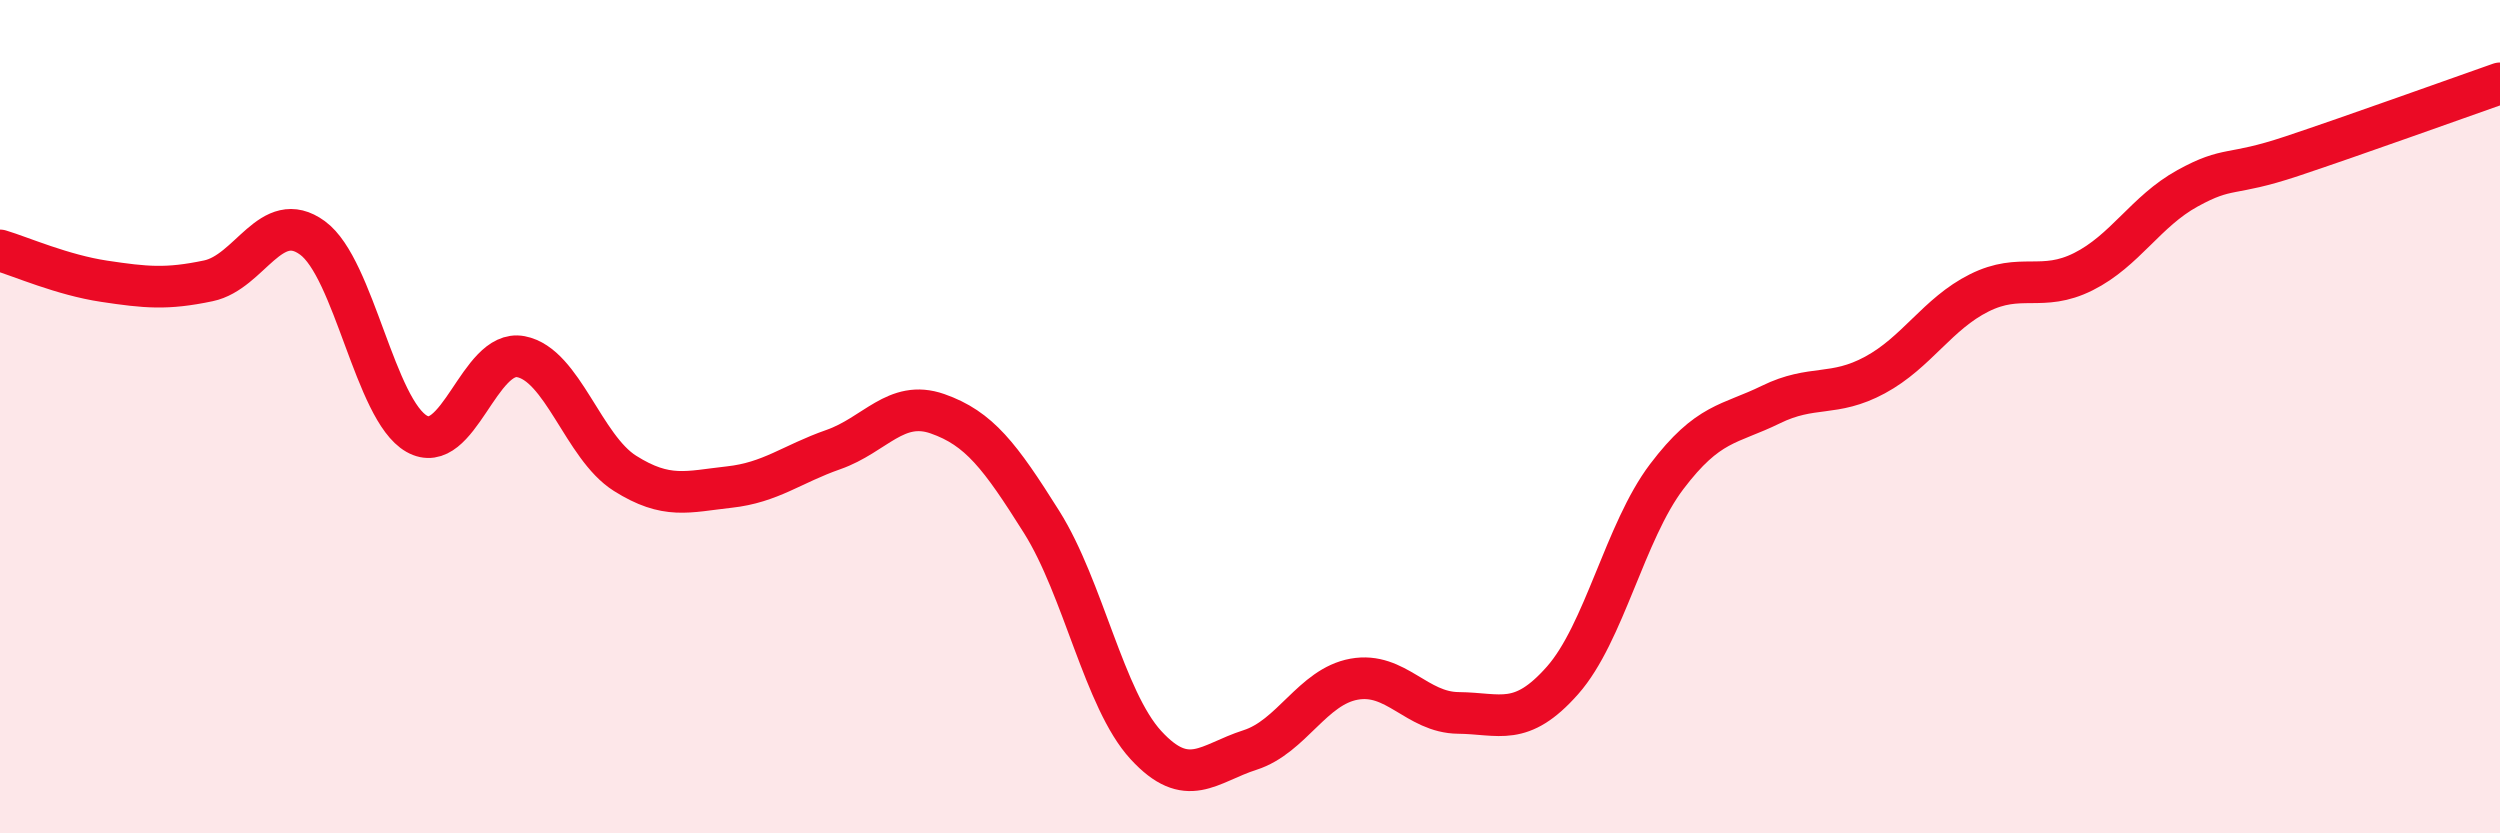
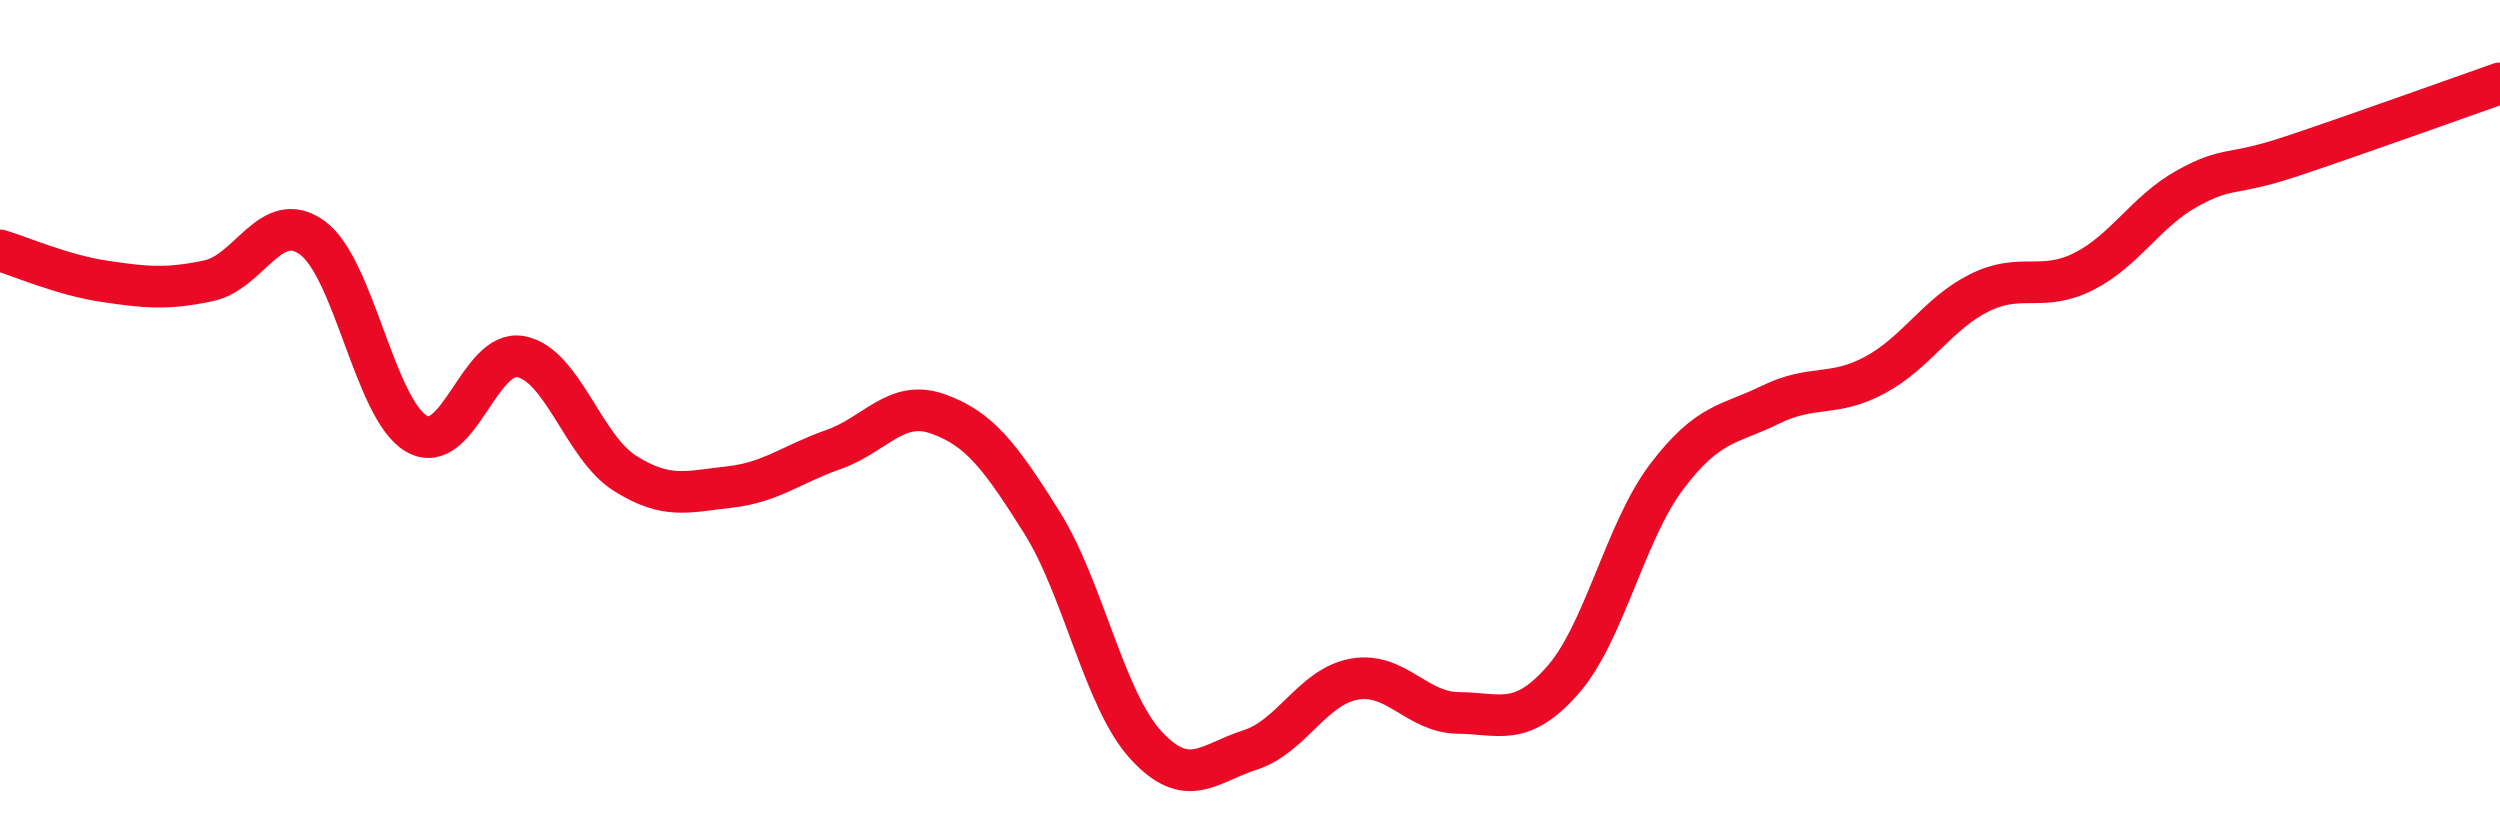
<svg xmlns="http://www.w3.org/2000/svg" width="60" height="20" viewBox="0 0 60 20">
-   <path d="M 0,6.01 C 0.5,6.16 1.5,6.6 2.5,6.75 C 3.5,6.9 4,6.95 5,6.74 C 6,6.53 6.5,4.98 7.5,5.71 C 8.5,6.44 9,9.84 10,10.41 C 11,10.98 11.5,8.37 12.5,8.56 C 13.5,8.75 14,10.73 15,11.36 C 16,11.99 16.5,11.8 17.5,11.69 C 18.5,11.58 19,11.14 20,10.79 C 21,10.44 21.5,9.58 22.5,9.93 C 23.5,10.28 24,10.94 25,12.53 C 26,14.12 26.5,16.79 27.5,17.88 C 28.5,18.97 29,18.32 30,18 C 31,17.68 31.5,16.48 32.5,16.3 C 33.5,16.12 34,17.1 35,17.11 C 36,17.12 36.5,17.46 37.5,16.33 C 38.5,15.2 39,12.76 40,11.44 C 41,10.12 41.5,10.2 42.5,9.71 C 43.5,9.22 44,9.54 45,9 C 46,8.46 46.5,7.53 47.5,7.03 C 48.5,6.53 49,7.02 50,6.52 C 51,6.02 51.5,5.07 52.5,4.52 C 53.5,3.97 53.5,4.25 55,3.75 C 56.5,3.25 59,2.35 60,2L60 20L0 20Z" fill="#EB0A25" opacity="0.1" stroke-linecap="round" stroke-linejoin="round" />
  <path d="M 0,6.01 C 0.5,6.16 1.5,6.6 2.5,6.75 C 3.5,6.9 4,6.95 5,6.74 C 6,6.53 6.5,4.98 7.5,5.71 C 8.5,6.44 9,9.84 10,10.41 C 11,10.98 11.5,8.37 12.5,8.56 C 13.5,8.75 14,10.73 15,11.36 C 16,11.99 16.5,11.8 17.5,11.69 C 18.5,11.58 19,11.14 20,10.79 C 21,10.44 21.5,9.58 22.5,9.93 C 23.5,10.28 24,10.94 25,12.53 C 26,14.12 26.5,16.79 27.5,17.88 C 28.5,18.97 29,18.32 30,18 C 31,17.68 31.5,16.48 32.5,16.3 C 33.5,16.12 34,17.1 35,17.11 C 36,17.12 36.5,17.46 37.5,16.33 C 38.5,15.2 39,12.76 40,11.44 C 41,10.12 41.5,10.2 42.5,9.71 C 43.5,9.22 44,9.54 45,9 C 46,8.46 46.5,7.53 47.5,7.03 C 48.5,6.53 49,7.02 50,6.52 C 51,6.02 51.5,5.07 52.5,4.52 C 53.5,3.97 53.5,4.25 55,3.75 C 56.5,3.25 59,2.35 60,2" stroke="#EB0A25" stroke-width="1" fill="none" stroke-linecap="round" stroke-linejoin="round" />
</svg>